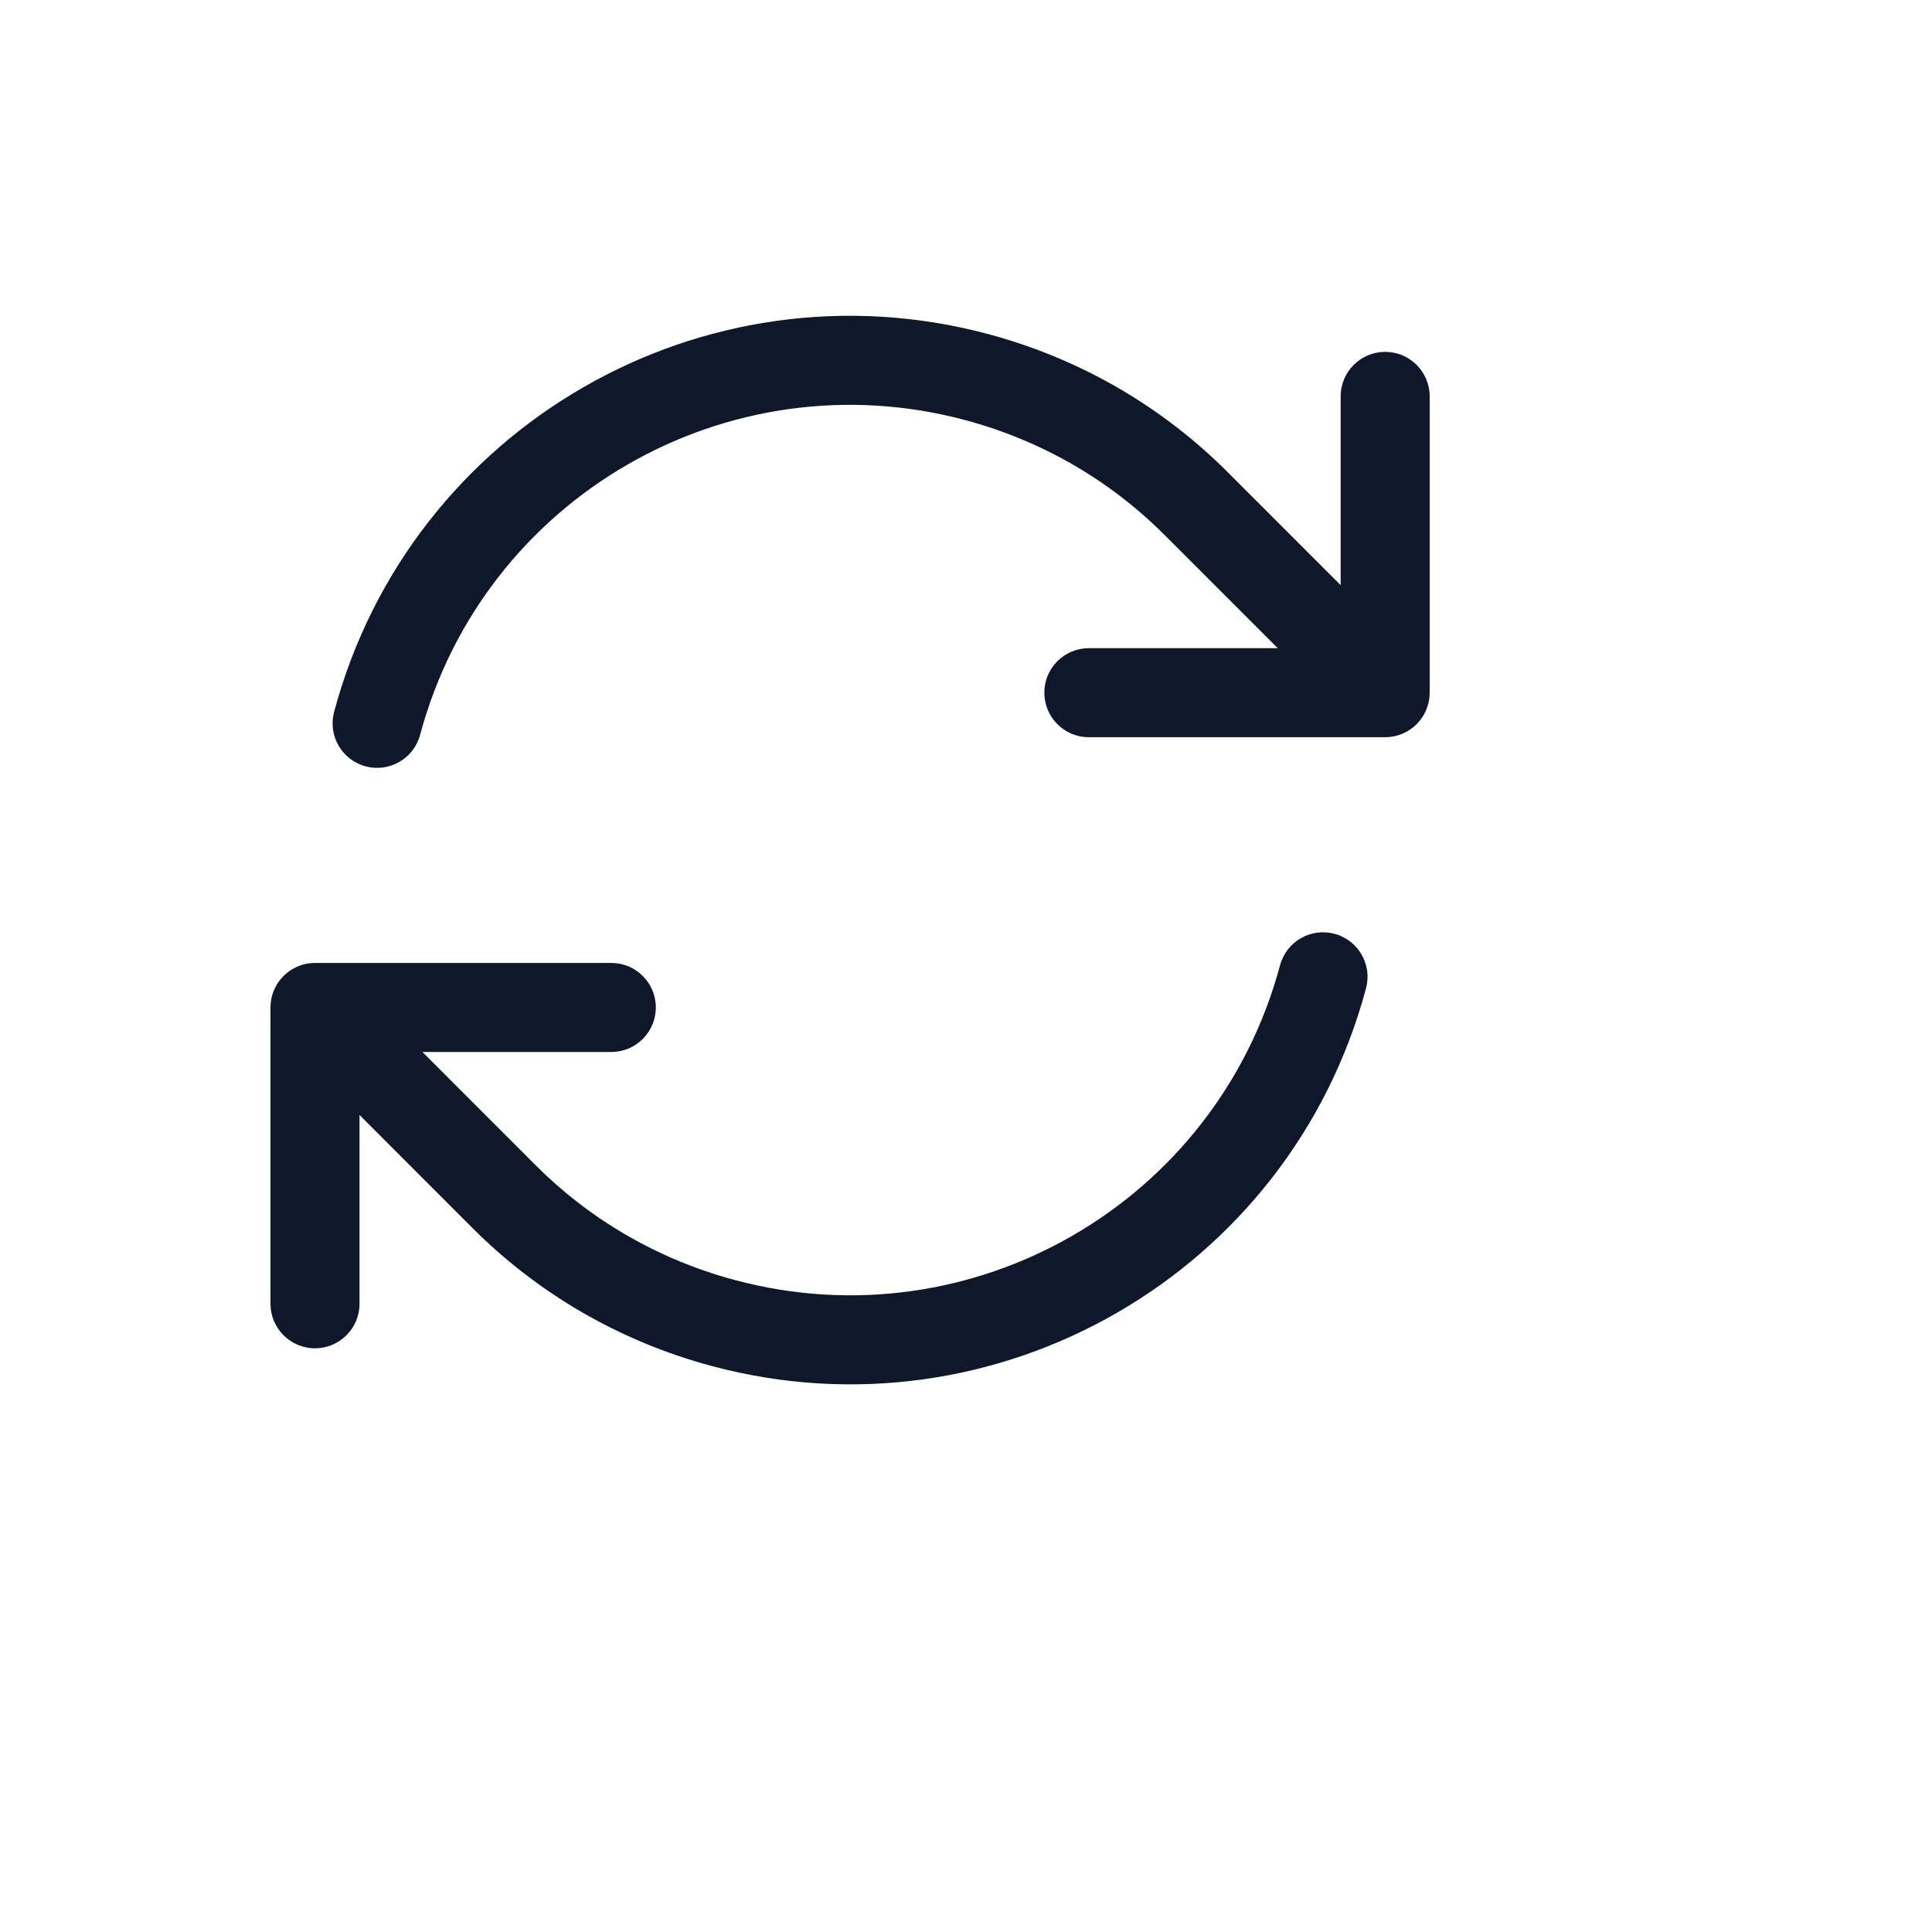
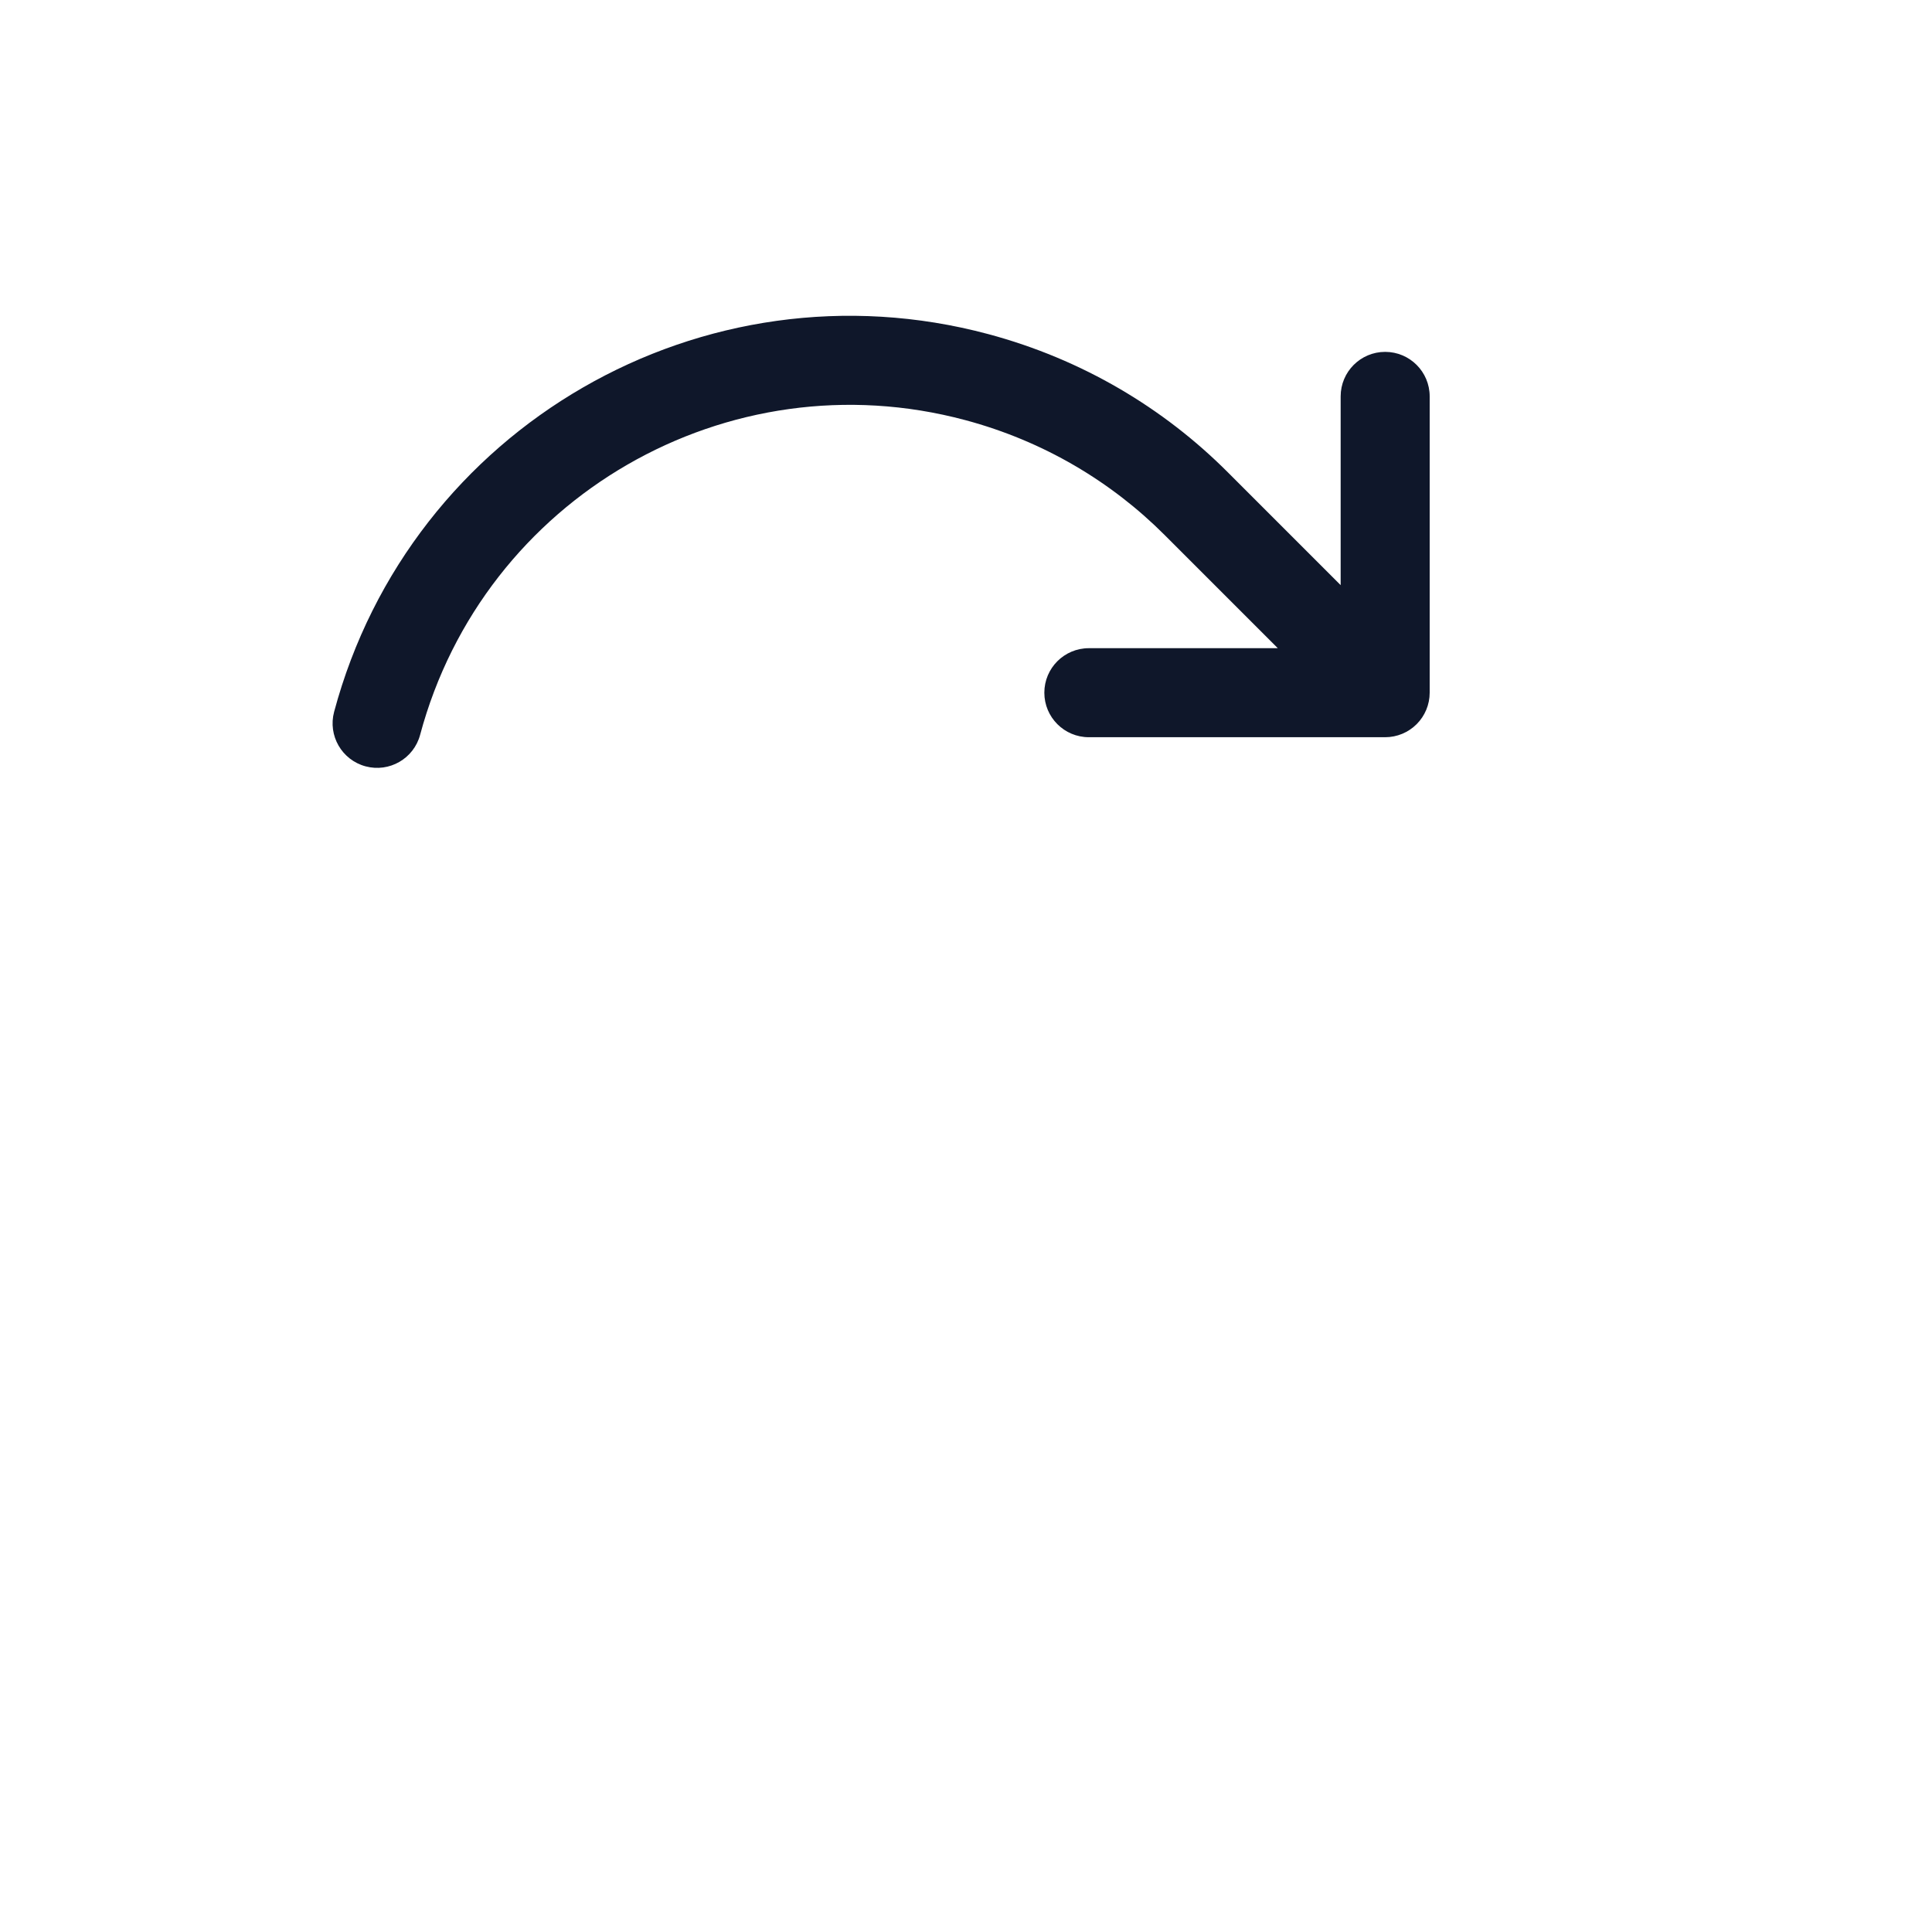
<svg xmlns="http://www.w3.org/2000/svg" version="1.1" width="100%" height="100%" id="svgWorkerArea" viewBox="-25 -25 625 625" style="background: white;">
  <defs id="defsdoc">
    <pattern id="patternBool" x="0" y="0" width="10" height="10" patternUnits="userSpaceOnUse" patternTransform="rotate(35)">
-       <circle cx="5" cy="5" r="4" style="stroke: none;fill: #ff000070;" />
-     </pattern>
+       </pattern>
  </defs>
  <g id="fileImp-542391968" class="cosito">
-     <path id="pathImp-472986697" clip-rule="evenodd" fill="#0F172A" fill-rule="evenodd" class="grouped" d="M110.905 212.73C131.487 135.911 210.449 90.323 287.268 110.907 312.629 117.702 334.552 130.839 351.83 148.149 351.83 148.149 388.369 184.687 388.369 184.688 388.369 184.687 327.242 184.687 327.242 184.688 319.288 184.687 312.842 191.134 312.842 199.088 312.842 207.041 319.288 213.489 327.242 213.489 327.242 213.489 423.1 213.489 423.1 213.489 426.919 213.489 430.582 211.97 433.282 209.269 435.983 206.569 437.5 202.906 437.5 199.086 437.5 199.085 437.5 103.231 437.5 103.23 437.5 95.276 431.053 88.831 423.1 88.83 415.146 88.831 408.7 95.276 408.7 103.23 408.7 103.231 408.7 164.289 408.7 164.289 408.7 164.289 372.214 127.803 372.214 127.803 351.455 107.008 325.103 91.229 294.721 83.088 202.539 58.388 107.787 113.094 83.086 205.276 81.028 212.959 85.586 220.854 93.268 222.912 100.95 224.97 108.847 220.412 110.905 212.73 110.905 212.73 110.905 212.73 110.905 212.73M406.726 277.087C399.045 275.029 391.149 279.589 389.091 287.27 368.507 364.089 289.547 409.676 212.728 389.094 187.365 382.297 165.442 369.16 148.164 351.851 148.164 351.851 111.65 315.312 111.65 315.312 111.65 315.312 172.76 315.312 172.76 315.312 180.712 315.312 187.16 308.865 187.16 300.912 187.16 292.959 180.712 286.512 172.76 286.512 172.76 286.512 76.9 286.512 76.9 286.512 68.947 286.512 62.5 292.959 62.5 300.912 62.5 300.912 62.5 396.77 62.5 396.77 62.5 404.722 68.947 411.17 76.9 411.17 84.853 411.17 91.3 404.722 91.3 396.77 91.3 396.77 91.3 335.693 91.3 335.693 91.3 335.693 127.782 372.198 127.782 372.198 148.541 392.995 174.889 408.77 205.273 416.912 297.456 441.611 392.209 386.907 416.908 294.724 418.966 287.042 414.408 279.147 406.726 277.087 406.726 277.087 406.726 277.087 406.726 277.087" />
+     <path id="pathImp-472986697" clip-rule="evenodd" fill="#0F172A" fill-rule="evenodd" class="grouped" d="M110.905 212.73C131.487 135.911 210.449 90.323 287.268 110.907 312.629 117.702 334.552 130.839 351.83 148.149 351.83 148.149 388.369 184.687 388.369 184.688 388.369 184.687 327.242 184.687 327.242 184.688 319.288 184.687 312.842 191.134 312.842 199.088 312.842 207.041 319.288 213.489 327.242 213.489 327.242 213.489 423.1 213.489 423.1 213.489 426.919 213.489 430.582 211.97 433.282 209.269 435.983 206.569 437.5 202.906 437.5 199.086 437.5 199.085 437.5 103.231 437.5 103.23 437.5 95.276 431.053 88.831 423.1 88.83 415.146 88.831 408.7 95.276 408.7 103.23 408.7 103.231 408.7 164.289 408.7 164.289 408.7 164.289 372.214 127.803 372.214 127.803 351.455 107.008 325.103 91.229 294.721 83.088 202.539 58.388 107.787 113.094 83.086 205.276 81.028 212.959 85.586 220.854 93.268 222.912 100.95 224.97 108.847 220.412 110.905 212.73 110.905 212.73 110.905 212.73 110.905 212.73M406.726 277.087" />
  </g>
</svg>